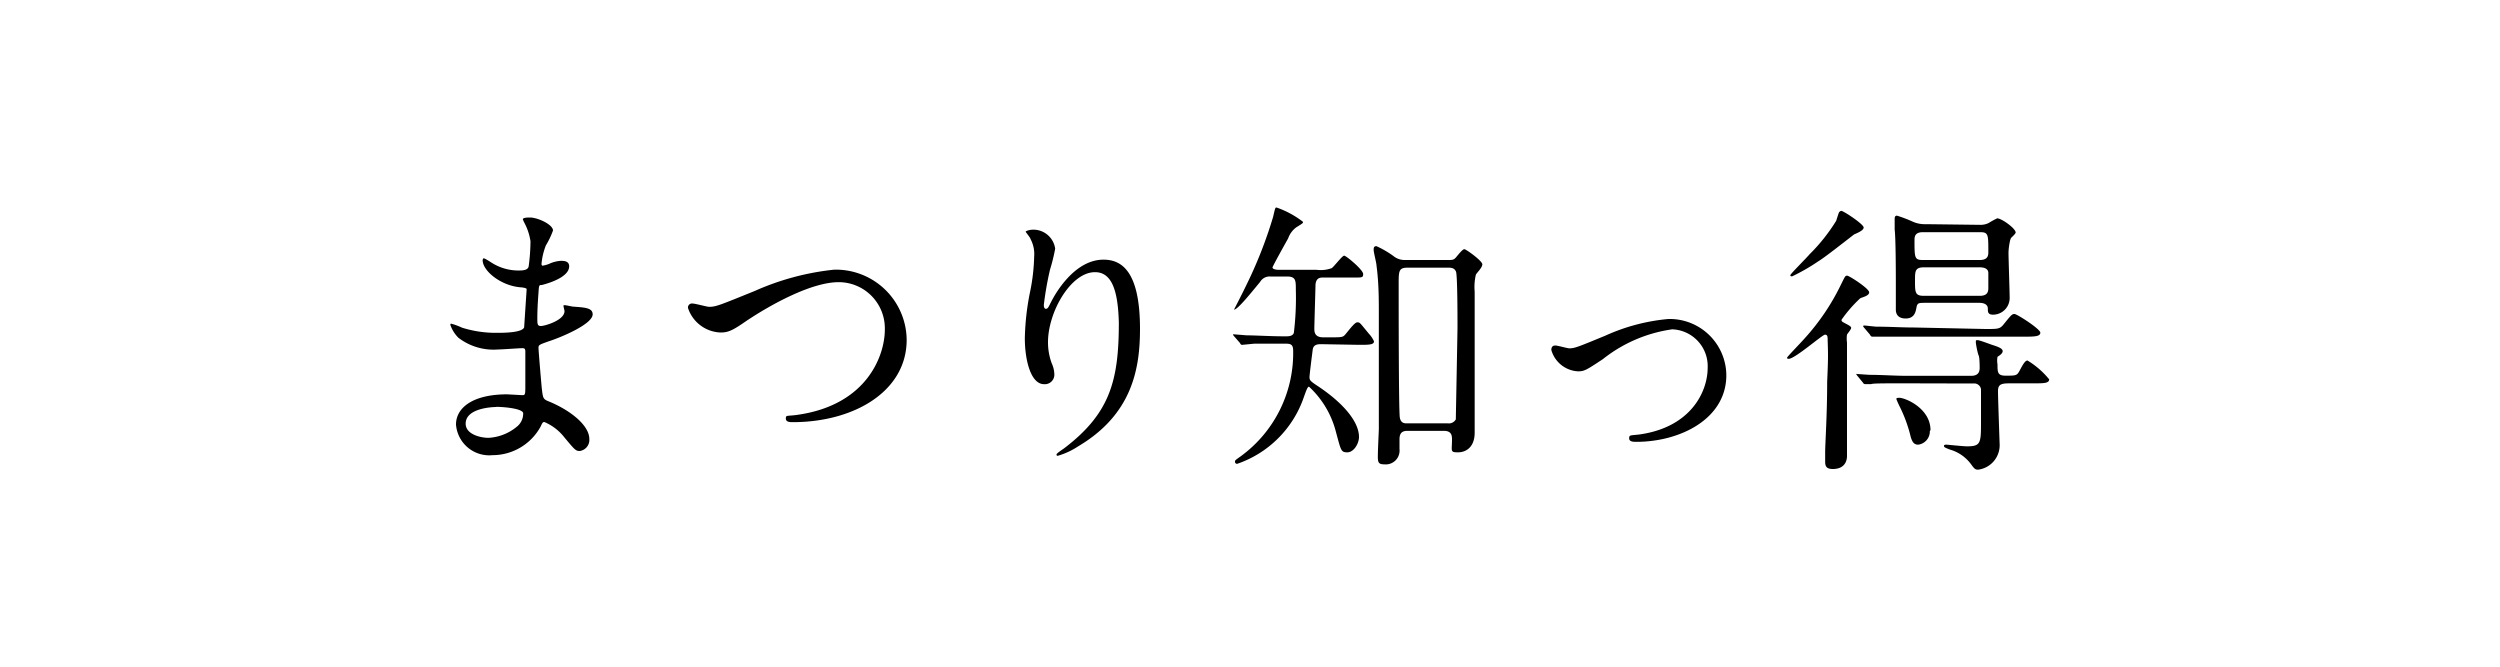
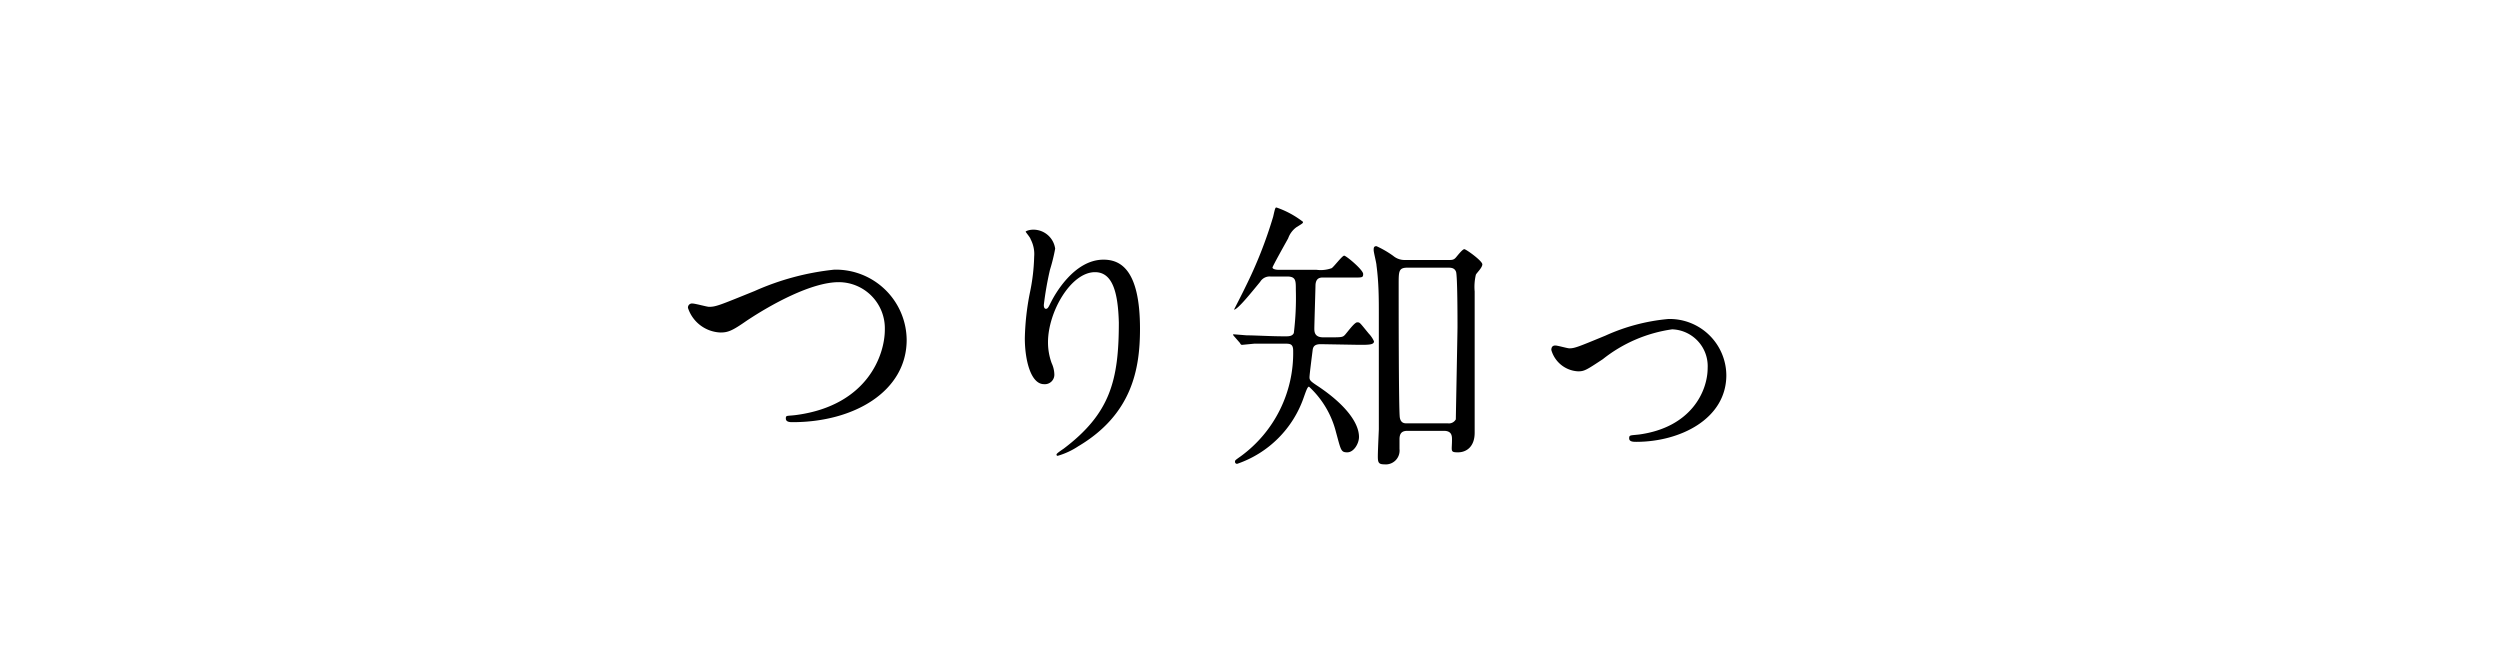
<svg xmlns="http://www.w3.org/2000/svg" viewBox="0 0 150 40">
-   <path d="M31.49,13.42a2,2,0,0,1-.12-.26c0-.11.32-.11.43-.11.46,0,1.38.42,1.38.78a5,5,0,0,1-.43.9,4,4,0,0,0-.26,1.11s0,.1.07.1a1.73,1.73,0,0,0,.48-.15,2,2,0,0,1,.61-.14c.17,0,.5,0,.5.33,0,.63-1.16,1-1.64,1.12-.14,0-.17,0-.19.31,0,.05-.08.95-.08,1.65,0,.39,0,.5.22.5s1.41-.34,1.41-.89c0-.05-.06-.26-.06-.31s0-.05.08-.05.44.09.53.09c.7.05,1.14.08,1.14.46,0,.59-1.89,1.38-2.67,1.63-.53.19-.58.21-.58.38s.18,2.28.2,2.45c.07.57.07.63.43.77,1.33.55,2.42,1.45,2.42,2.25a.67.67,0,0,1-.58.72c-.24,0-.31-.09-.92-.82a3,3,0,0,0-1.2-.92c-.1,0-.13.08-.22.27a3.29,3.29,0,0,1-2.89,1.72,2,2,0,0,1-2.19-1.84c0-1,1-1.81,3.07-1.81l.91.05c.18,0,.18-.05.18-.63,0-.34,0-1.48,0-1.94,0-.15,0-.25-.17-.25s-1.26.08-1.48.08a3.47,3.47,0,0,1-2.36-.7,2,2,0,0,1-.49-.78s0-.07.05-.07a3.91,3.91,0,0,1,.65.24,6.77,6.77,0,0,0,2.06.31c.41,0,1.55,0,1.67-.33,0-.05.15-2.28.15-2.3s-.08-.08-.35-.1c-1.21-.09-2.29-1-2.29-1.62,0,0,0-.12.07-.12s.43.24.48.27a3,3,0,0,0,1.65.46c.36,0,.53-.08.56-.25a11.88,11.88,0,0,0,.11-1.5A3.42,3.42,0,0,0,31.49,13.42Zm-1.72,11s-1.83,0-1.83,1c0,.64.89.85,1.37.85A2.9,2.9,0,0,0,31,25.61a1,1,0,0,0,.39-.84C31.27,24.48,30.07,24.41,29.77,24.41Z" />
  <path d="M41.28,18.48a.24.24,0,0,1,.26-.27c.17,0,.88.2,1,.2.42,0,.64-.1,2.74-.95a15.67,15.67,0,0,1,4.77-1.28,4.25,4.25,0,0,1,4.35,4.21c0,3.1-3.17,4.94-6.84,4.94-.15,0-.41,0-.41-.22s.07-.13.7-.22c4.21-.6,5.24-3.6,5.24-5.11a2.77,2.77,0,0,0-2.77-2.85c-1.61,0-4,1.3-5.53,2.32-.86.6-1.11.7-1.57.7A2.14,2.14,0,0,1,41.28,18.48Z" />
  <path d="M65.7,16.33c-1.45,0-2.82,2.39-2.82,4.2a3.64,3.64,0,0,0,.22,1.26,1.71,1.71,0,0,1,.16.65.57.57,0,0,1-.62.61c-.78,0-1.15-1.41-1.15-2.76a15.39,15.39,0,0,1,.3-2.71,11.72,11.72,0,0,0,.26-2.18,1.91,1.91,0,0,0-.22-1.06c0-.07-.29-.41-.29-.44s.2-.12.46-.12a1.32,1.32,0,0,1,1.31,1.14A10.69,10.69,0,0,1,63,16.18a19.47,19.47,0,0,0-.37,2.11c0,.06,0,.24.13.24s.19-.2.31-.42c.19-.38,1.35-2.53,3.14-2.53,1,0,2.19.57,2.19,4.15,0,2.4-.47,5.13-3.71,7.05a4.48,4.48,0,0,1-1.23.57.07.07,0,0,1-.07-.06c0-.05,0-.08.43-.37,2.79-2.11,3.31-4.09,3.31-7.57C67.08,17.48,66.73,16.33,65.7,16.33Z" />
  <path d="M79.25,20.65c-.32,0-.46.1-.49.35s-.19,1.47-.19,1.64.07.24.43.48c1.63,1.07,2.54,2.2,2.54,3.1,0,.39-.31.92-.7.92s-.38-.12-.68-1.21a5.56,5.56,0,0,0-1.62-2.73c-.09,0-.17.24-.31.63a6.43,6.43,0,0,1-4,4,.12.12,0,0,1-.13-.12c0-.09,0-.09.34-.33a7.66,7.66,0,0,0,3.15-6.34c0-.42-.2-.42-.51-.42-.54,0-1.21,0-1.82,0l-.72.07c-.07,0-.08,0-.15-.12l-.34-.39a.22.22,0,0,1-.07-.12s0,0,.07,0l.75.06c.51,0,1.43.06,2.32.06.2,0,.42,0,.51-.2a17.47,17.47,0,0,0,.12-2.61c0-.54,0-.78-.53-.78h-1a.66.66,0,0,0-.61.32c-.52.63-1.35,1.67-1.57,1.67,0,0,0,0,0,0s.58-1.13.68-1.35A26.18,26.18,0,0,0,76.39,13c.12-.53.13-.55.2-.55a5.54,5.54,0,0,1,1.59.86c0,.08,0,.08-.39.32a1.4,1.4,0,0,0-.5.67c-.15.27-.94,1.68-.94,1.75s.12.14.41.14H79a1.93,1.93,0,0,0,.9-.1c.14-.09.63-.75.75-.75s1.14.85,1.14,1.1-.08.21-.86.21H79.42c-.19,0-.46,0-.49.44,0,.15-.07,2.42-.07,2.61s0,.54.53.54h.36c.71,0,.8,0,.93-.13s.58-.77.75-.77.14,0,.7.68a1.62,1.62,0,0,1,.31.46c0,.21-.32.21-.89.21Zm5.2,5.2c-.32,0-.48.13-.48.51,0,.08,0,.49,0,.58a.83.83,0,0,1-.92.92c-.34,0-.38-.12-.38-.48s.06-1.55.06-1.64V18.82c0-.85,0-1.85-.14-2.89,0-.14-.17-.79-.17-.92s0-.24.17-.24a6,6,0,0,1,1,.58,1.06,1.06,0,0,0,.71.25h2.59c.24,0,.34,0,.48-.17s.39-.48.49-.48,1.08.7,1.08.91-.36.53-.39.63a3.18,3.18,0,0,0-.07,1c0,.15,0,7.26,0,7.47,0,.81,0,.9,0,1,0,.86-.51,1.18-1,1.18s-.36-.08-.36-.75c0-.22,0-.54-.49-.54Zm0-9.79c-.53,0-.53.21-.53,1,0,1.2,0,7.62.07,8s.34.34.49.34h2.39a.47.47,0,0,0,.48-.24c0-.18.1-5.23.1-5.54,0-.46,0-3.1-.09-3.32s-.27-.24-.47-.24Z" />
  <path d="M93.08,21c0-.2.1-.27.24-.27s.72.17.84.17c.32,0,.51-.08,2.16-.76a11.67,11.67,0,0,1,3.78-1,3.4,3.4,0,0,1,3.48,3.37c0,2.63-2.78,4-5.4,4-.17,0-.43,0-.43-.21s.07-.17.6-.23c3.12-.43,4.11-2.59,4.11-4a2.21,2.21,0,0,0-2.13-2.31,8.62,8.62,0,0,0-4.16,1.79c-1,.66-1.11.73-1.49.73A1.76,1.76,0,0,1,93.08,21Z" />
-   <path d="M109.66,20.44c0-.22,0-.36-.16-.36s-1.8,1.45-2.18,1.45c0,0-.1,0-.1-.06s.8-.87,1.07-1.18a13.51,13.51,0,0,0,2.17-3.22c.24-.48.25-.53.37-.53s1.32.77,1.32,1-.47.3-.55.37a7.9,7.9,0,0,0-1.11,1.28c0,.12.1.14.22.21s.36.17.36.27-.22.34-.25.41a1.58,1.58,0,0,0,0,.47c0,.24,0,1.44,0,1.71,0,.65,0,3.66,0,4.5,0,.08,0,.51,0,.6s0,.78-.85.78c-.39,0-.46-.17-.46-.44,0-.09,0-.48,0-.57,0-.52.12-2.21.12-4.21C109.69,21.52,109.69,21.36,109.66,20.44Zm.81-7.79c.14,0,1.35.8,1.35,1s-.49.37-.58.42c-.71.55-1.82,1.42-2.13,1.6a11.79,11.79,0,0,1-1.58.91c-.06,0-.11,0-.11-.07s1-1.06,1.16-1.26a10.71,10.71,0,0,0,1.59-2c.15-.47.17-.53.2-.54A.26.26,0,0,1,110.47,12.65ZM114.38,23c-1.5,0-2,0-2.12.05l-.35,0s-.09,0-.14-.1l-.32-.39c-.07-.09-.07-.09-.07-.12s0,0,.05,0l.73.05c.79,0,1.5.06,2.3.06h3.8c.33,0,.52-.13.52-.47,0-.05,0-.63-.06-.75s-.17-.68-.17-.8,0-.12.11-.12.69.22.83.27c.38.12.67.22.67.39s-.28.31-.31.34a1.27,1.27,0,0,0,0,.45c0,.47,0,.68.48.68.61,0,.68,0,.83-.27s.32-.64.49-.64a5.09,5.09,0,0,1,1.3,1.13c0,.24-.34.24-.9.24h-1.32c-.58,0-.85,0-.85.46s.1,3.19.1,3.25a1.48,1.48,0,0,1-1.29,1.47c-.17,0-.22-.05-.38-.26a2.39,2.39,0,0,0-1.33-.95c-.3-.12-.34-.14-.34-.22s.12-.07.16-.07,1,.1,1.22.1c.82,0,.84-.19.84-1.43,0-.17,0-2,0-2a.41.41,0,0,0-.46-.34Zm4.75-3.26c.75,0,.86,0,1.08-.27.47-.58.51-.63.66-.63s1.55.9,1.55,1.12-.32.24-.88.24h-6.75c-1.5,0-2,0-2.1,0l-.36,0s-.08,0-.13-.12l-.33-.39s-.08-.09-.08-.11,0-.05.07-.05.63.07.73.07c.78,0,1.5.05,2.28.05Zm-.34-6.25a1.1,1.1,0,0,0,.53-.11,5.25,5.25,0,0,1,.51-.28c.27,0,1.11.61,1.11.85,0,.07-.2.25-.27.32s-.16.61-.16.91.07,2.36.07,2.7a1,1,0,0,1-1,1c-.31,0-.31-.17-.31-.37s-.17-.34-.51-.34H115.5c-.36,0-.46,0-.51.27s-.12.67-.65.67-.59-.36-.59-.52,0-1.26,0-1.5c0-.46,0-2.77-.07-3.32,0-.08,0-.49,0-.6s0-.23.14-.23a7.77,7.77,0,0,1,.9.34,1.77,1.77,0,0,0,.84.17Zm-3,12.37a.8.8,0,0,1-.7.82c-.26,0-.38-.17-.48-.6a8.46,8.46,0,0,0-.61-1.65,5.27,5.27,0,0,1-.22-.49c0-.07.11-.07.13-.07C114.22,23.82,115.83,24.46,115.83,25.81Zm3-10.26c.51,0,.51-.31.51-.48,0-1.07,0-1.19-.51-1.19h-3.41c-.46,0-.51.24-.51.46,0,1.09,0,1.21.51,1.21Zm0,2.15c.51,0,.51-.31.51-.5s0-.75,0-.87c0-.3-.33-.34-.5-.34h-3.37c-.53,0-.53.24-.53.79,0,.71,0,.92.53.92Z" />
</svg>